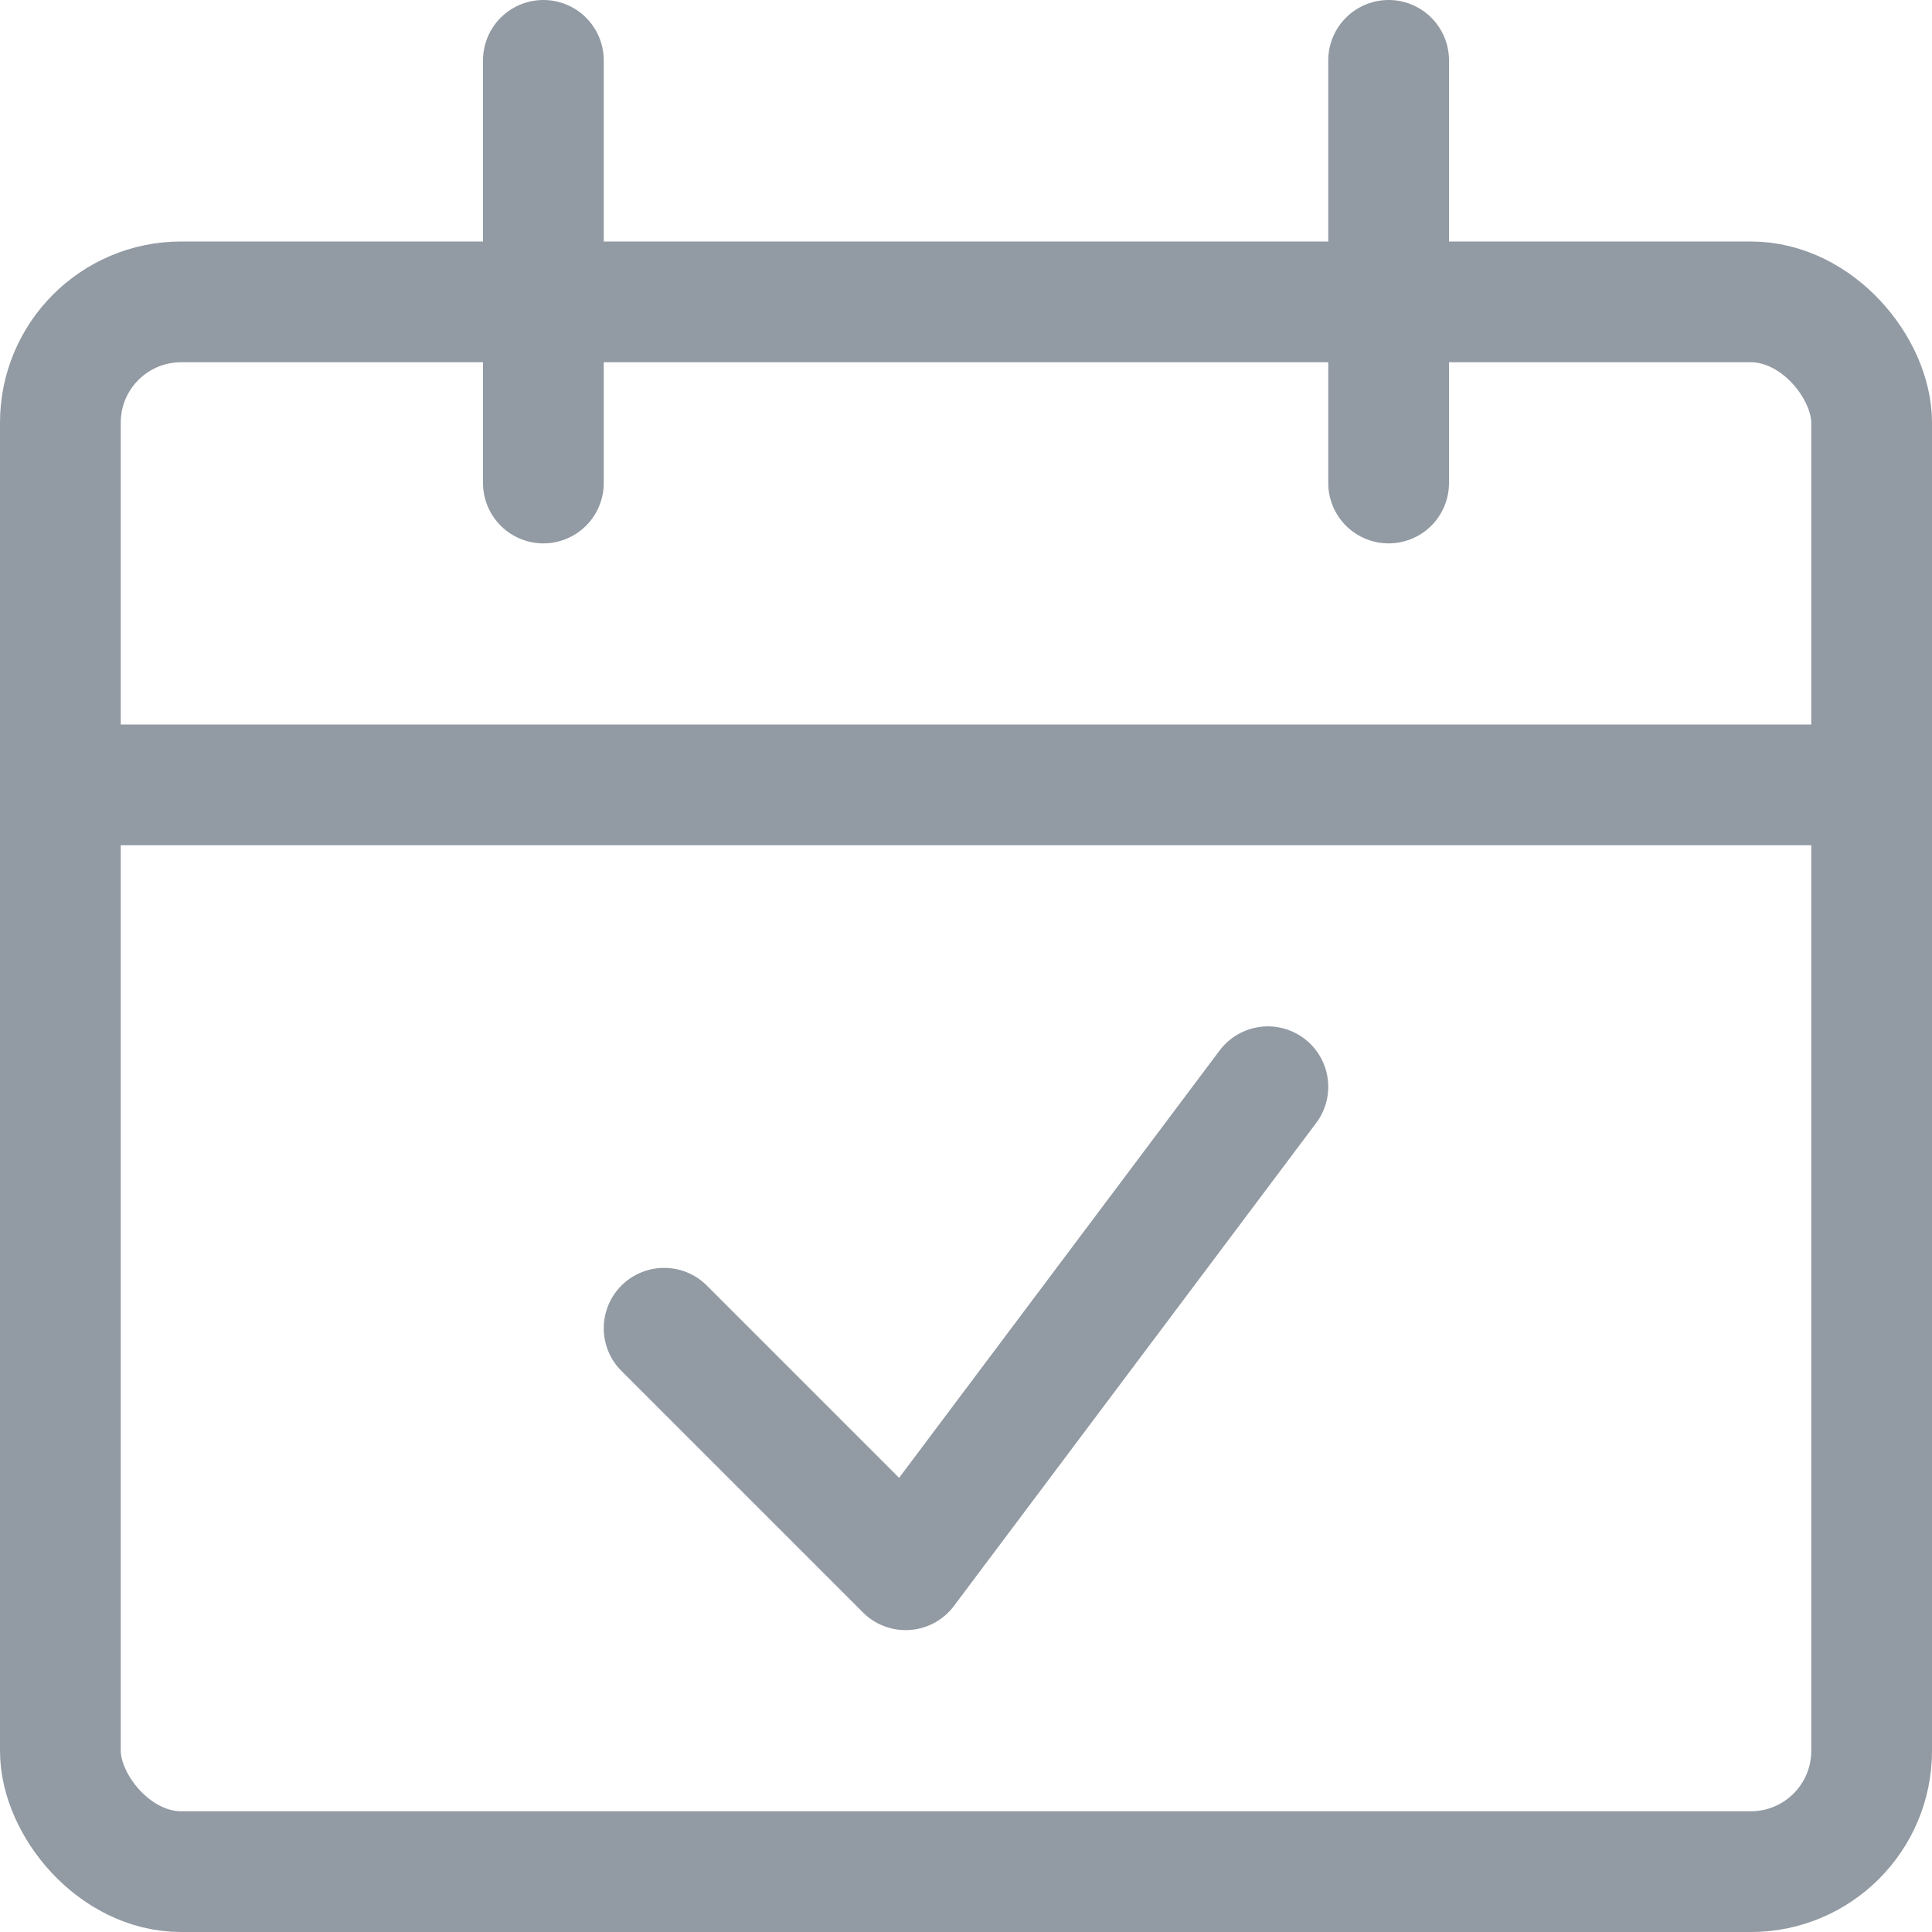
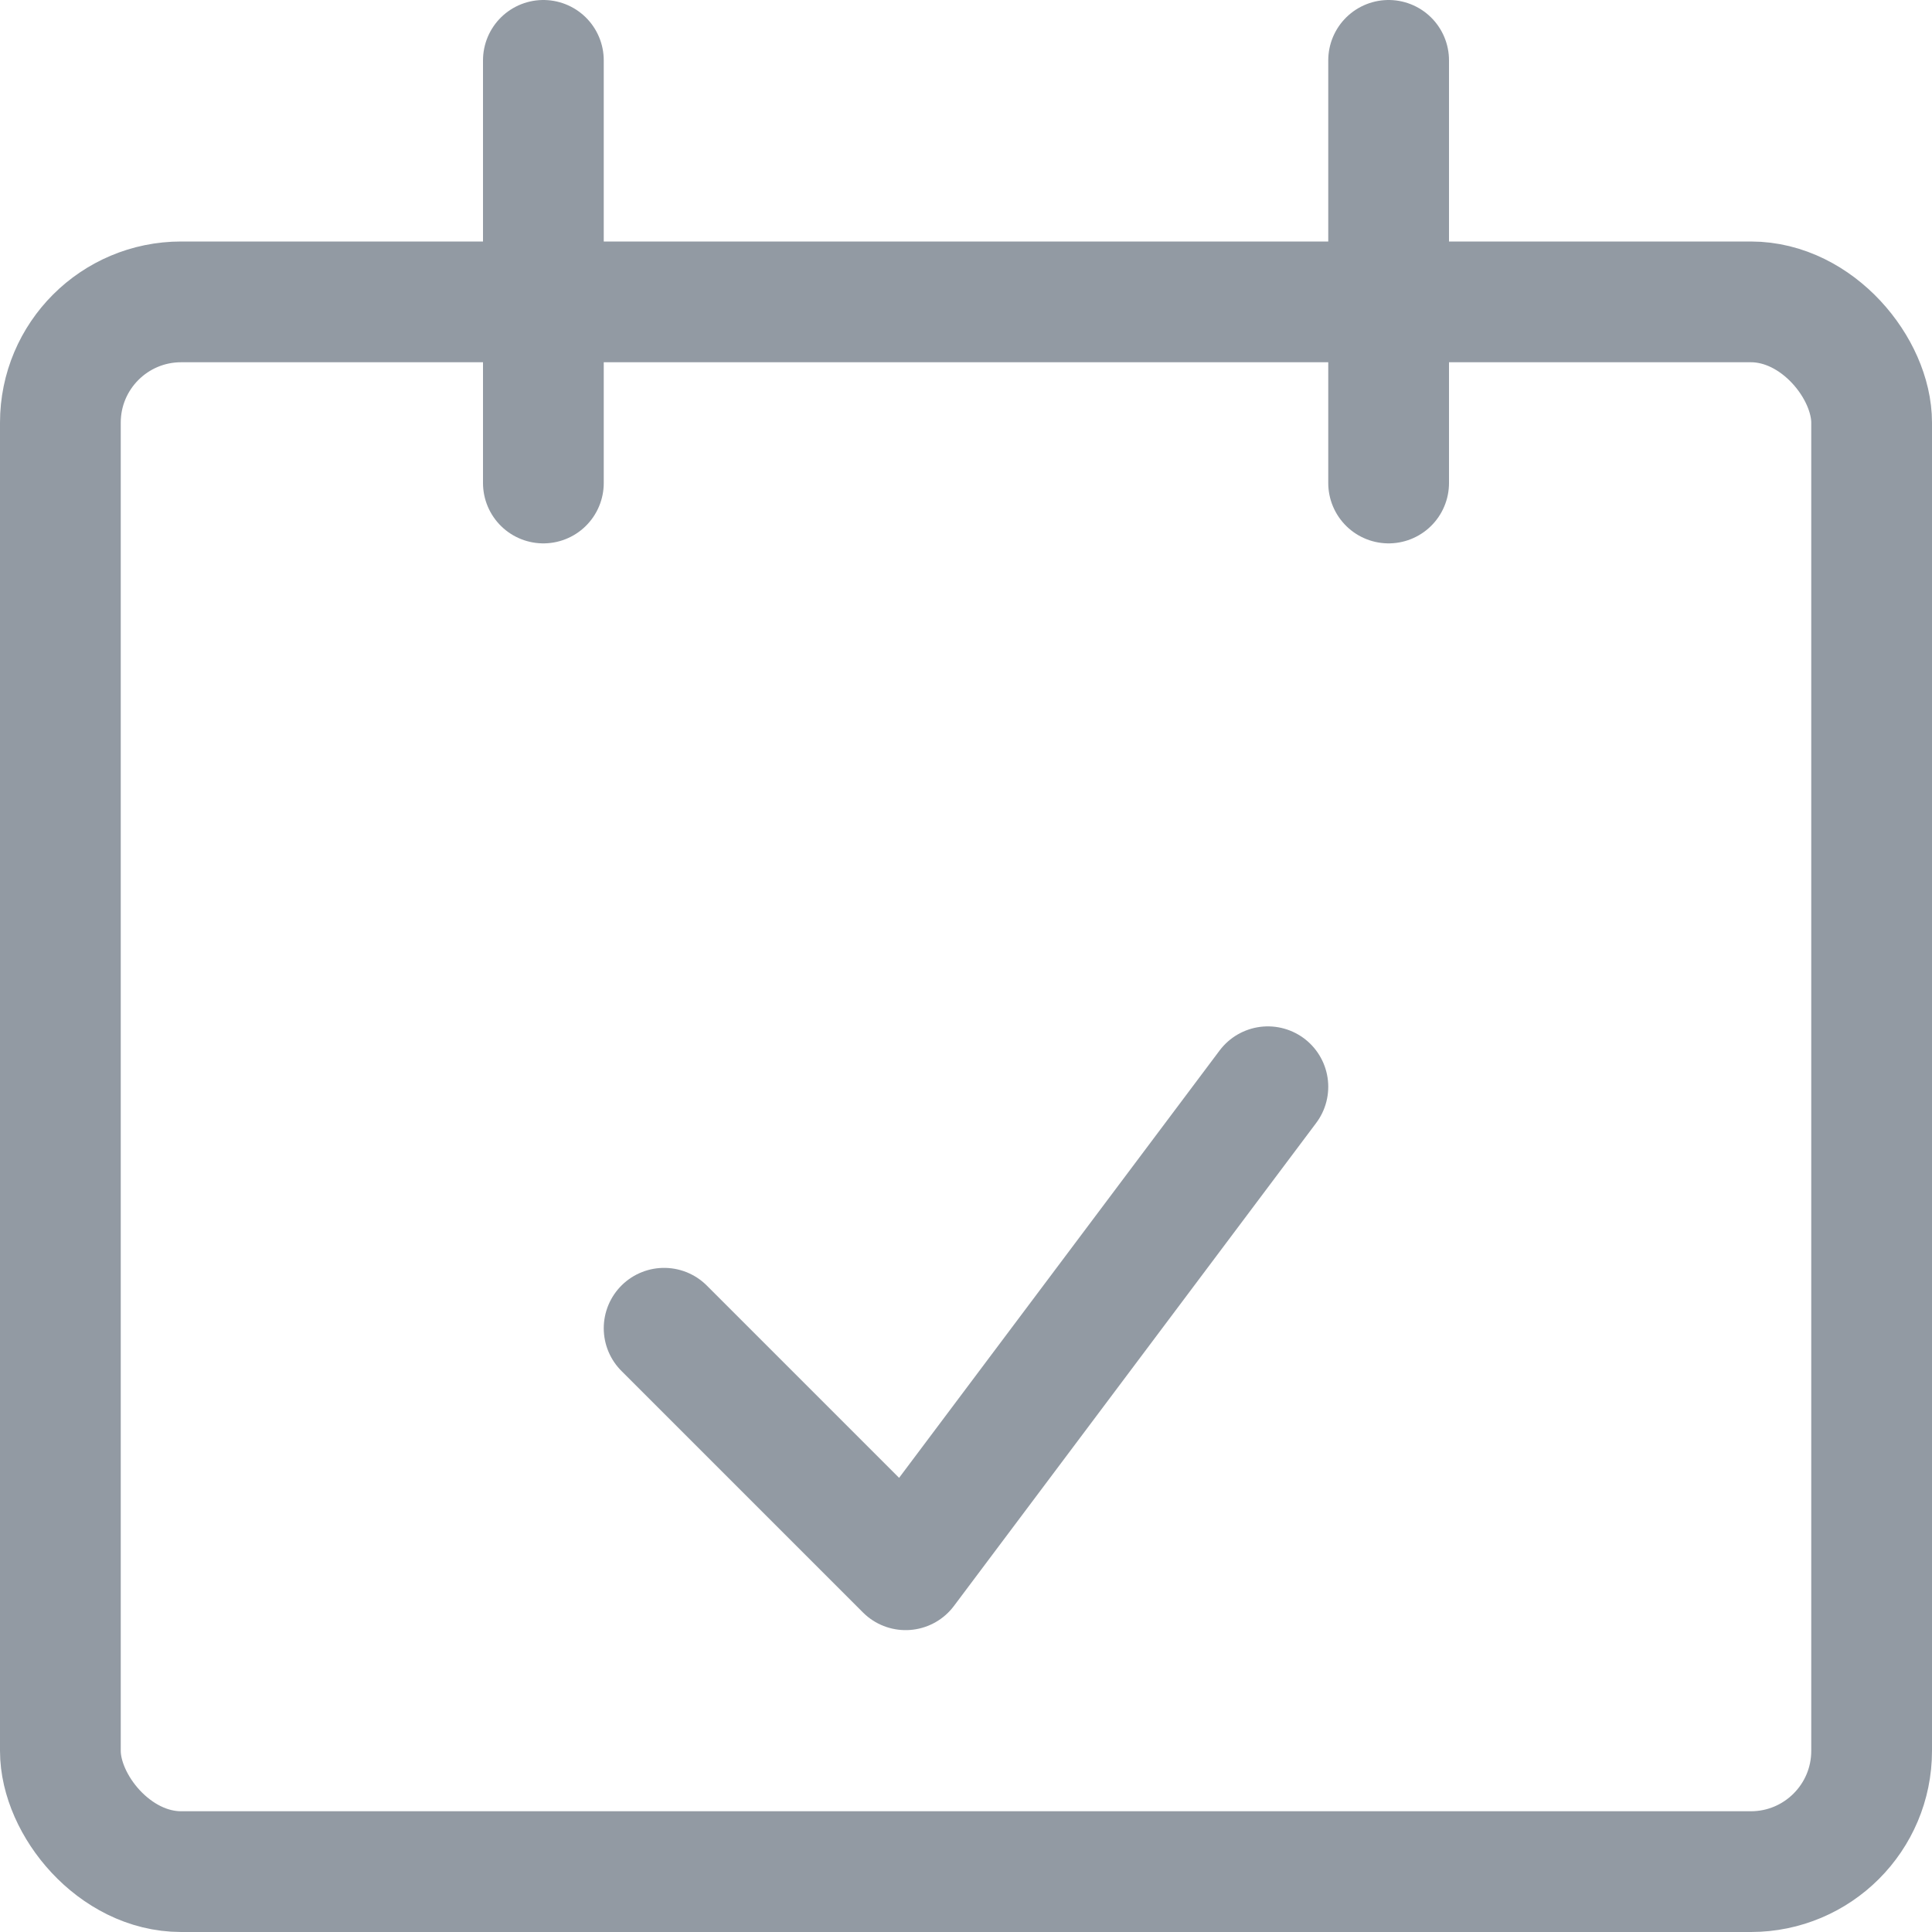
<svg xmlns="http://www.w3.org/2000/svg" viewBox="0 0 24 24" stroke-width="1.5">
  <defs />
  <rect vector-effect="non-scaling-stroke" x=".75" y="3.75" width="22.5" height="19.5" rx="1.5" ry="1.5" fill="none" stroke="#929AA3" stroke-linejoin="round" />
-   <line vector-effect="non-scaling-stroke" x1=".75" y1="9.75" x2="23.25" y2="9.75" fill="none" stroke="#929AA3" stroke-linejoin="round" />
  <line vector-effect="non-scaling-stroke" x1="6.75" y1="6" x2="6.75" y2=".75" stroke-linecap="round" fill="none" stroke="#929AA3" stroke-linejoin="round" />
  <line vector-effect="non-scaling-stroke" x1="17.25" y1="6" x2="17.25" y2=".75" stroke-linecap="round" fill="none" stroke="#929AA3" stroke-linejoin="round" />
  <polyline vector-effect="non-scaling-stroke" points="15.75 13.5 11.25 19.5 8.25 16.5" stroke-linecap="round" fill="none" stroke="#929AA3" stroke-linejoin="round" />
</svg>